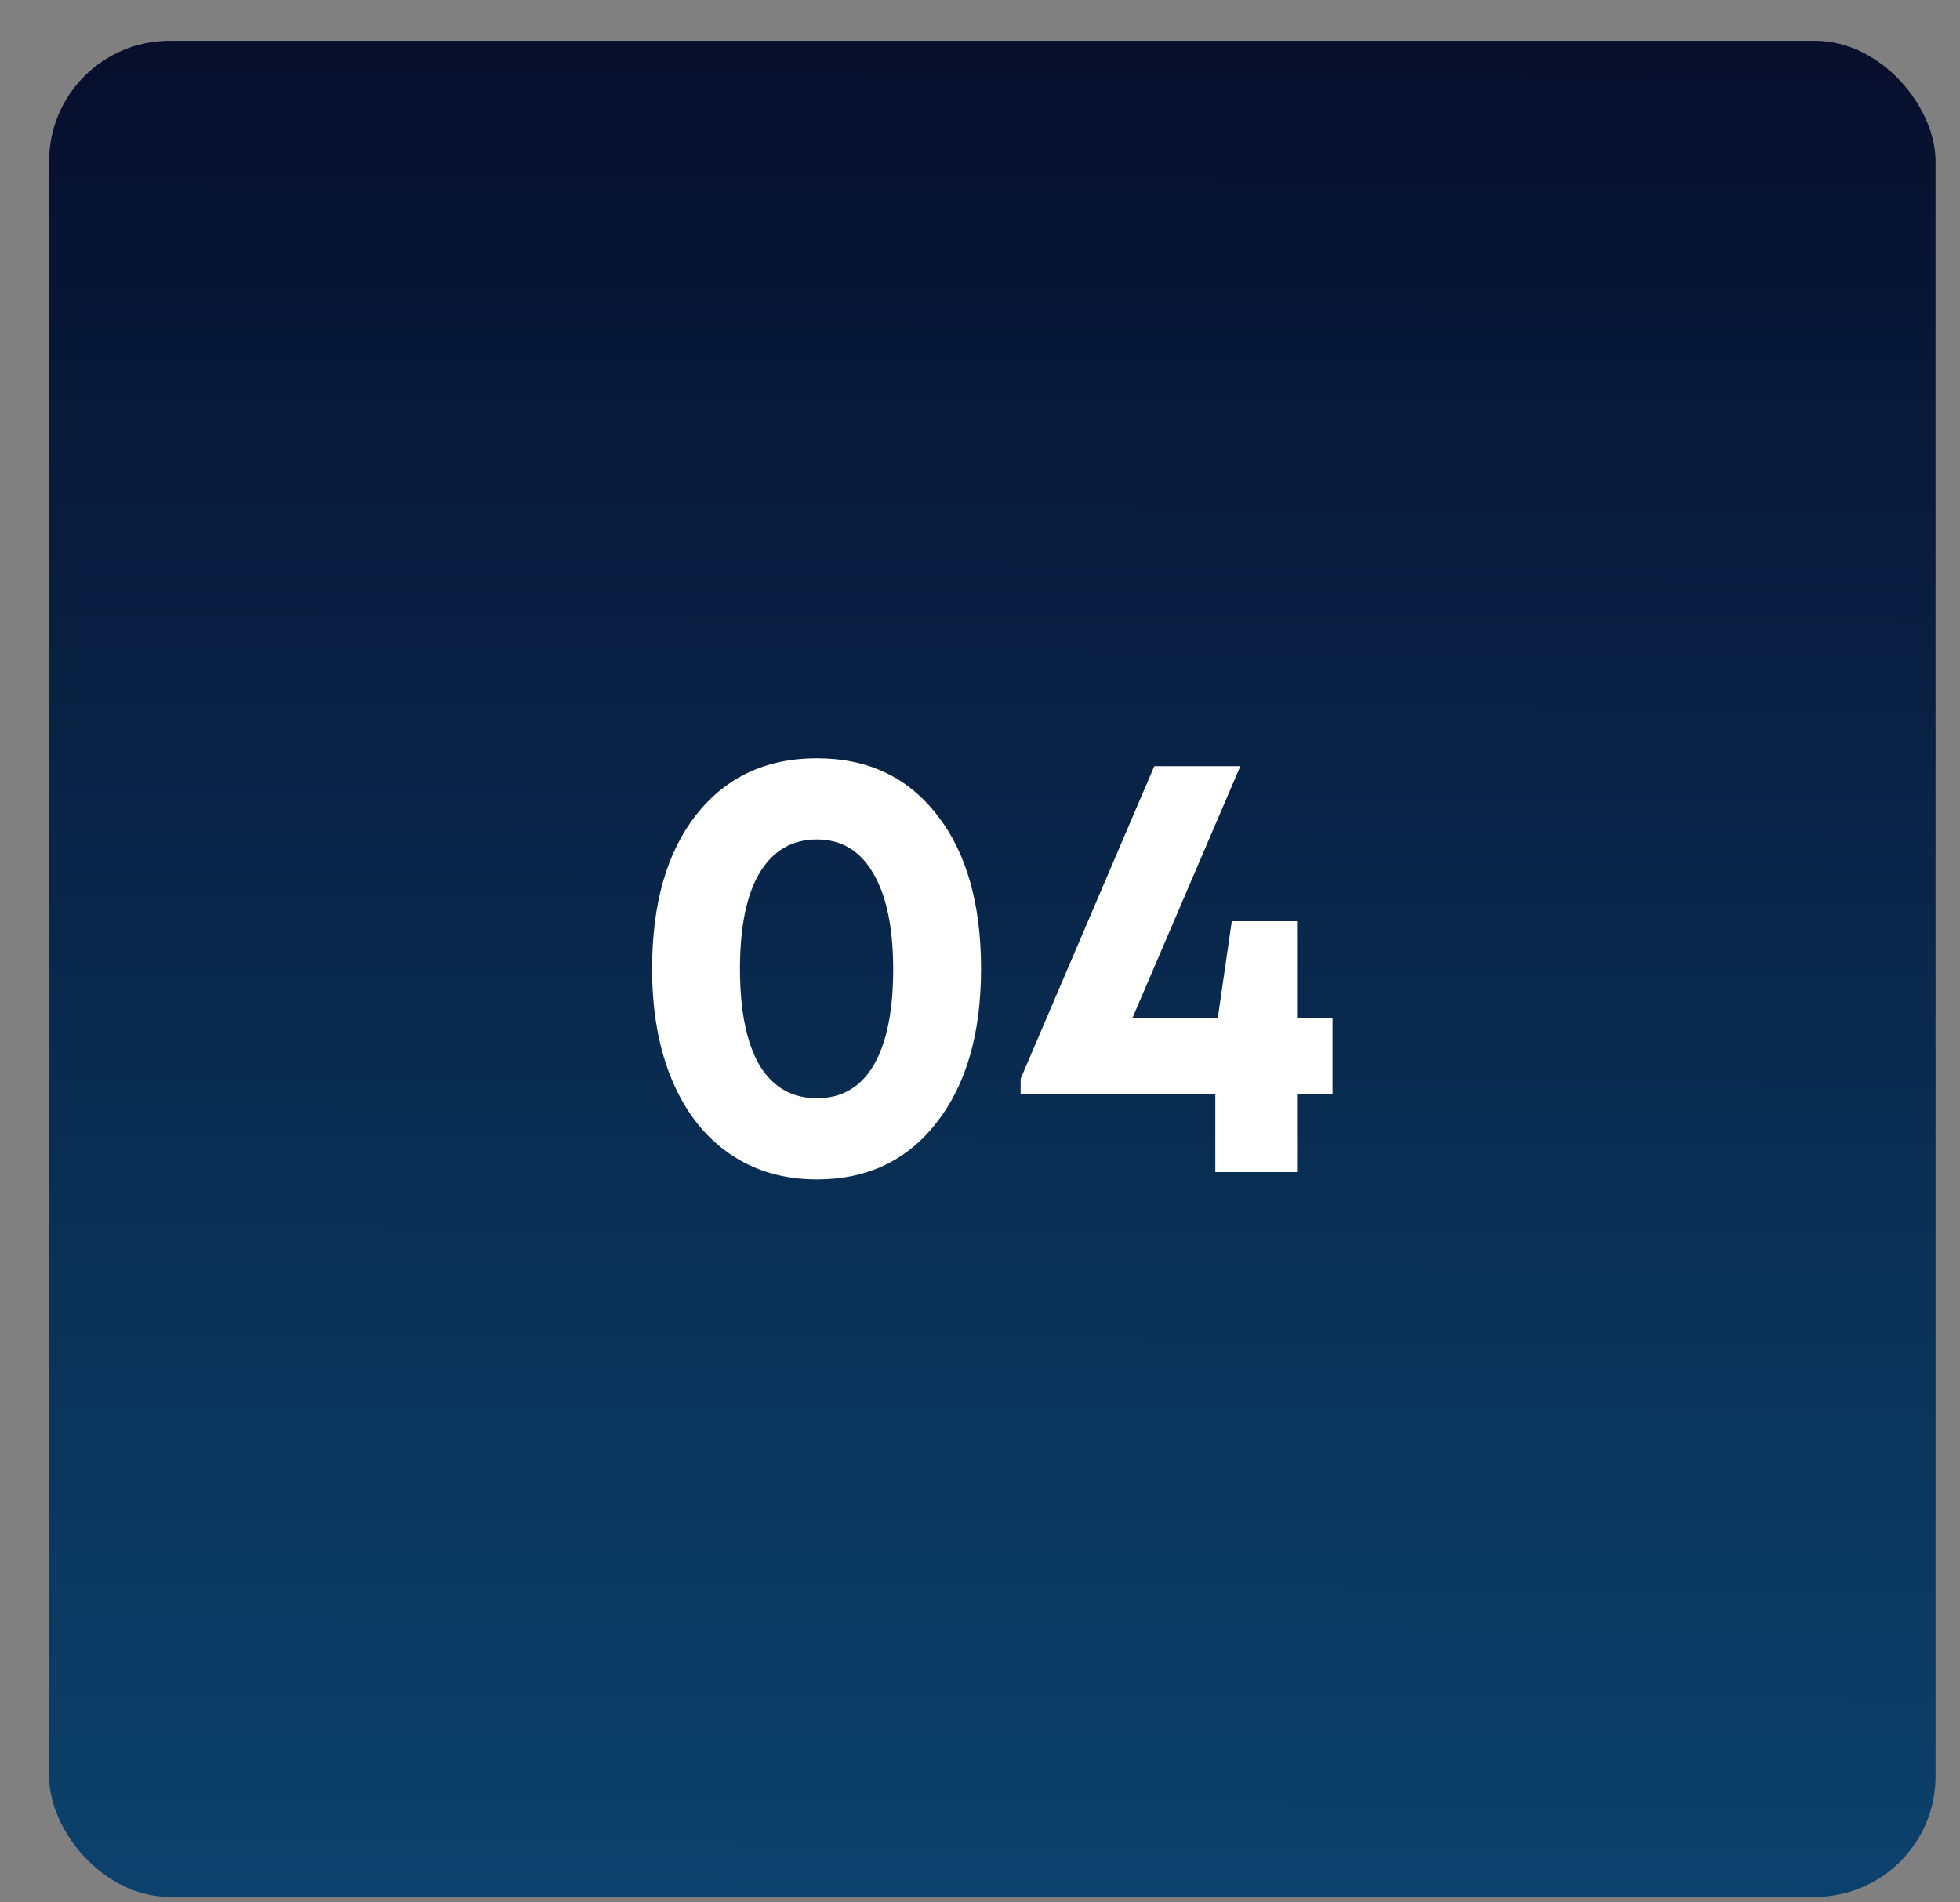
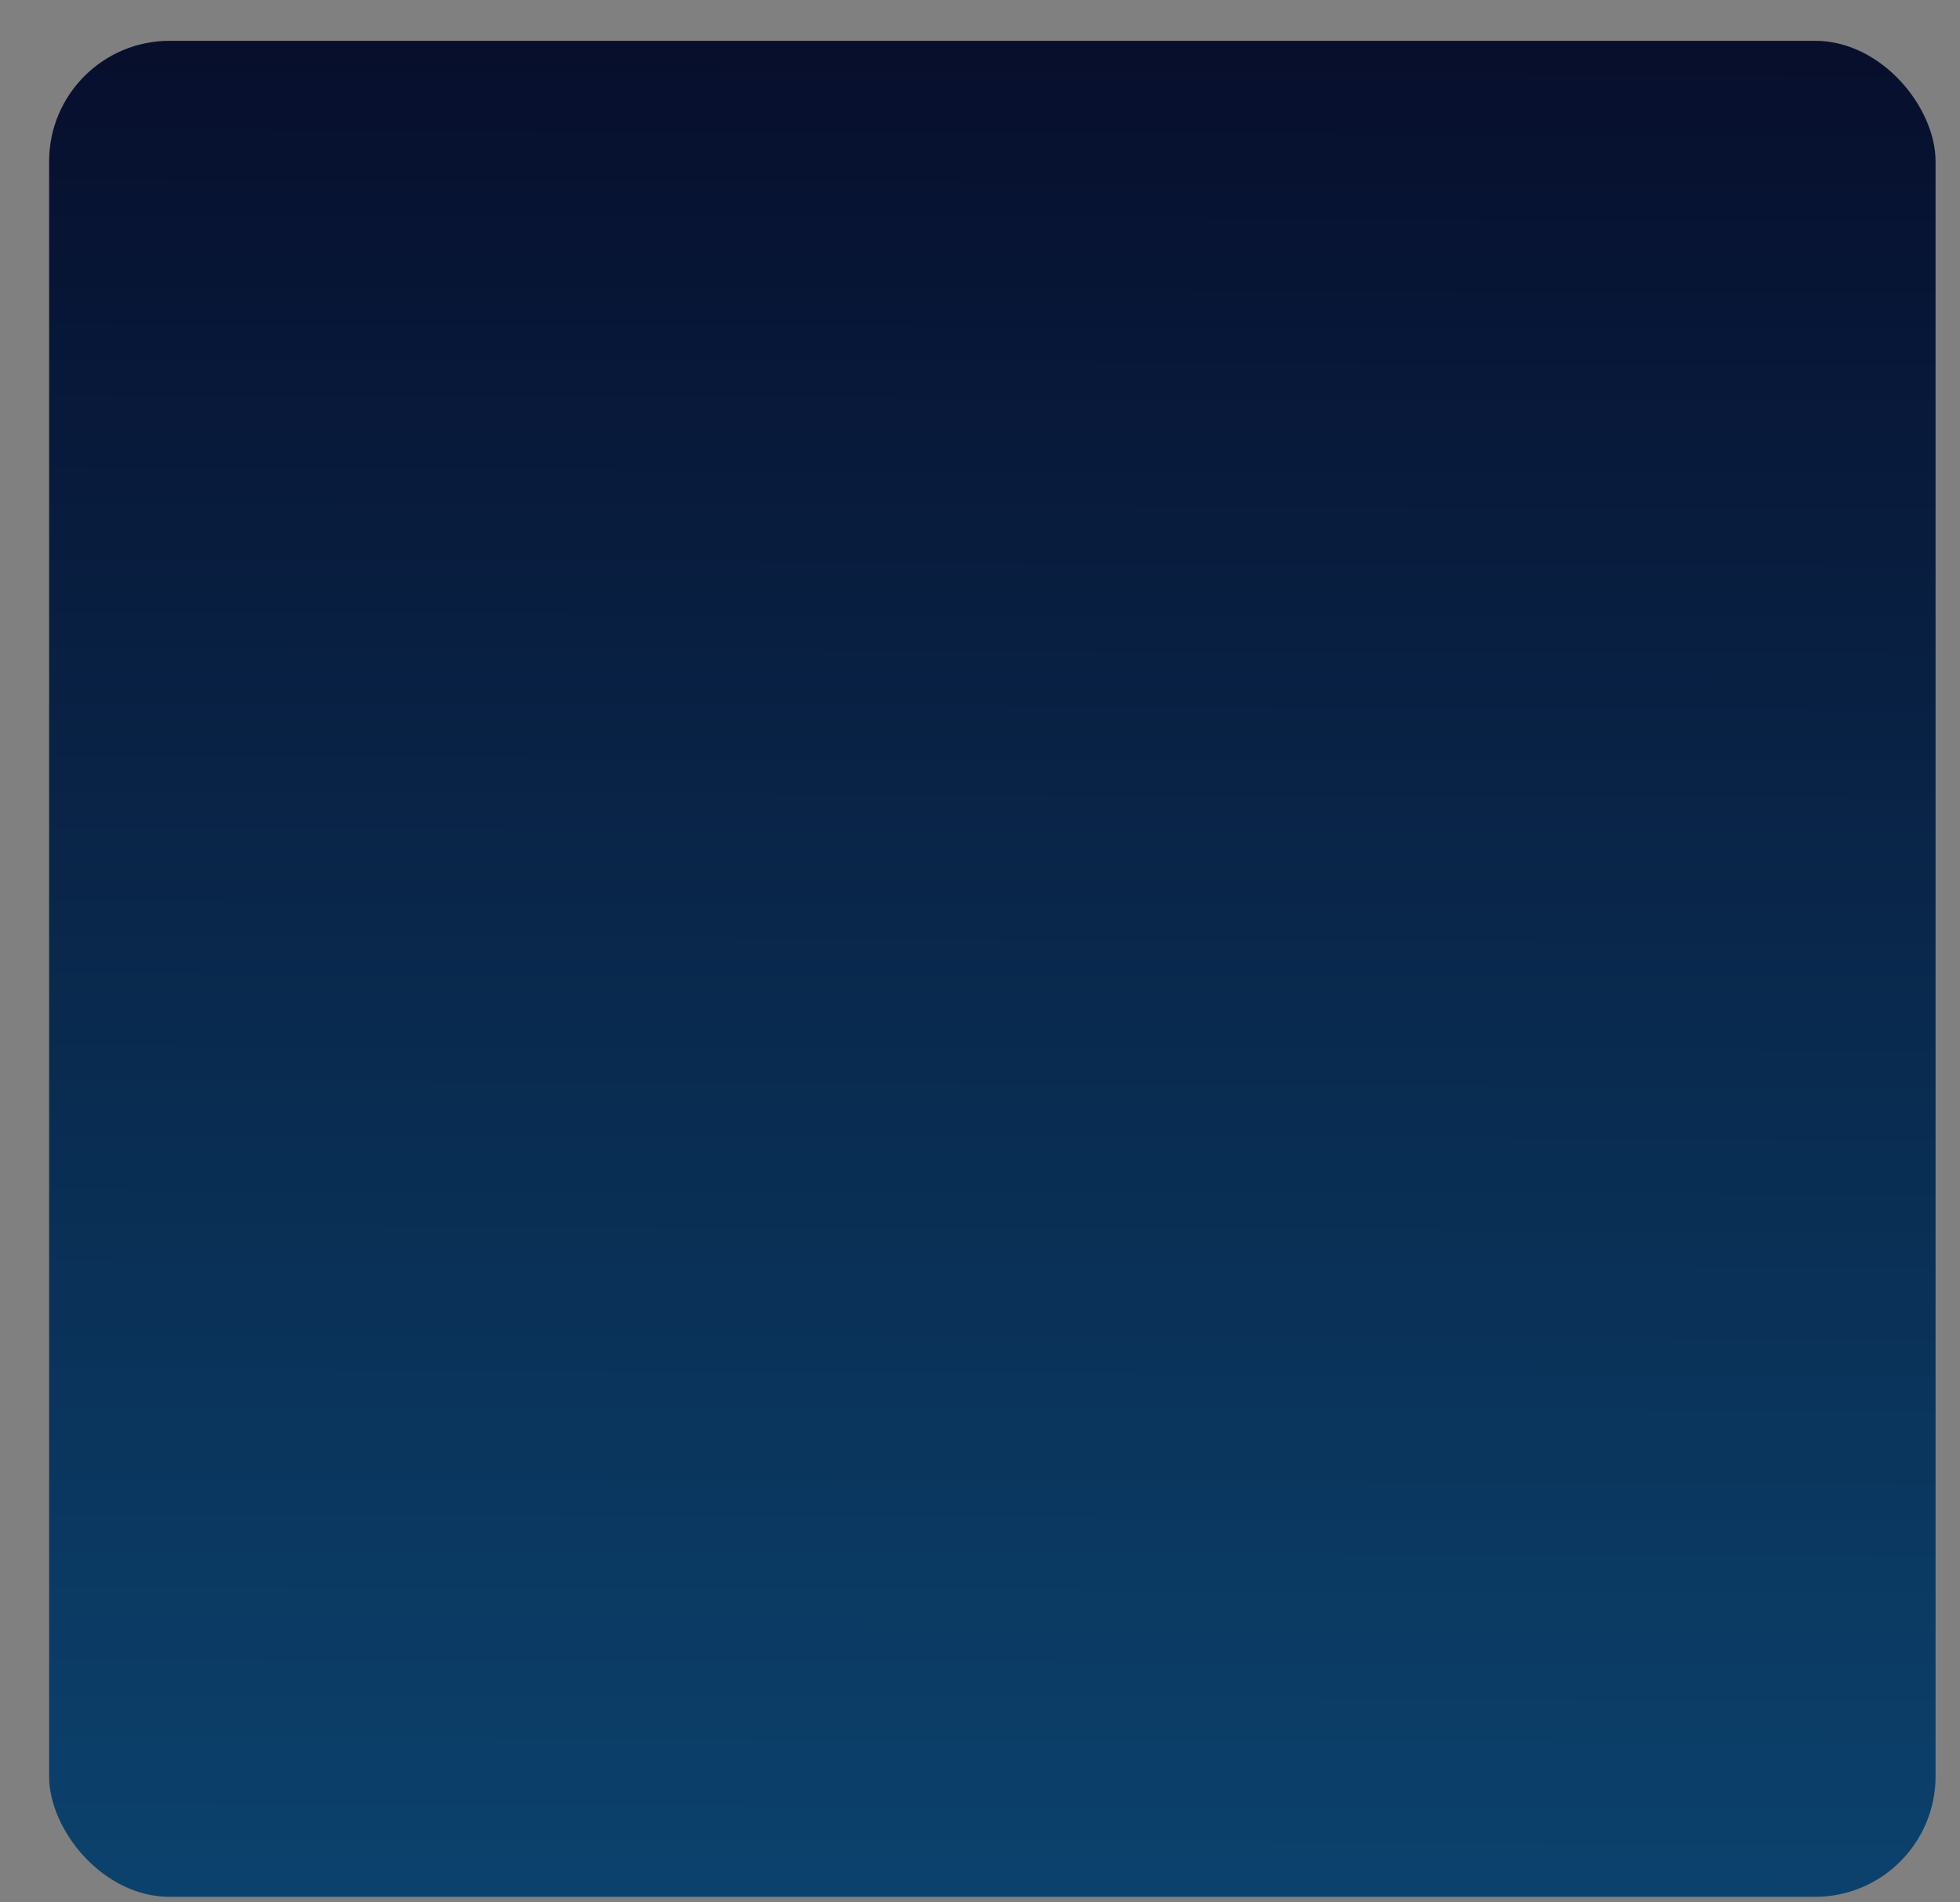
<svg xmlns="http://www.w3.org/2000/svg" width="34" height="33" viewBox="0 0 34 33" fill="none">
  <rect x="0" y="0" width="34" height="33" fill="#808080" stroke="none" />
  <rect x="0.852" y="0.708" width="32.724" height="32.196" rx="2.091" fill="url(#paint0_linear_248_5708)" />
-   <path d="M23.115 17.664V18.977H22.5V20.332H21.082V18.977H17.705V18.712L20.023 13.291H21.516L19.642 17.664H21.124L21.368 15.98H22.5V17.664H23.115Z" fill="white" />
-   <path d="M14.171 20.459C13.592 20.459 13.087 20.31 12.657 20.014C12.226 19.718 11.894 19.294 11.661 18.744C11.428 18.193 11.312 17.547 11.312 16.806C11.312 15.677 11.566 14.787 12.074 14.138C12.589 13.482 13.288 13.154 14.171 13.154C15.053 13.154 15.748 13.482 16.256 14.138C16.764 14.787 17.018 15.677 17.018 16.806C17.018 17.928 16.761 18.818 16.246 19.474C15.737 20.13 15.046 20.459 14.171 20.459ZM13.175 18.479C13.408 18.86 13.74 19.051 14.171 19.051C14.601 19.051 14.929 18.86 15.155 18.479C15.381 18.091 15.494 17.537 15.494 16.817C15.494 16.09 15.377 15.532 15.145 15.144C14.919 14.756 14.594 14.562 14.171 14.562C13.74 14.562 13.408 14.756 13.175 15.144C12.95 15.525 12.836 16.079 12.836 16.806C12.836 17.533 12.95 18.091 13.175 18.479Z" fill="white" />
  <defs>
    <linearGradient id="paint0_linear_248_5708" x1="17.213" y1="-3.418" x2="17.091" y2="37.894" gradientUnits="userSpaceOnUse">
      <stop stop-color="#060824" />
      <stop offset="1" stop-color="#0C4A77" />
    </linearGradient>
  </defs>
</svg>